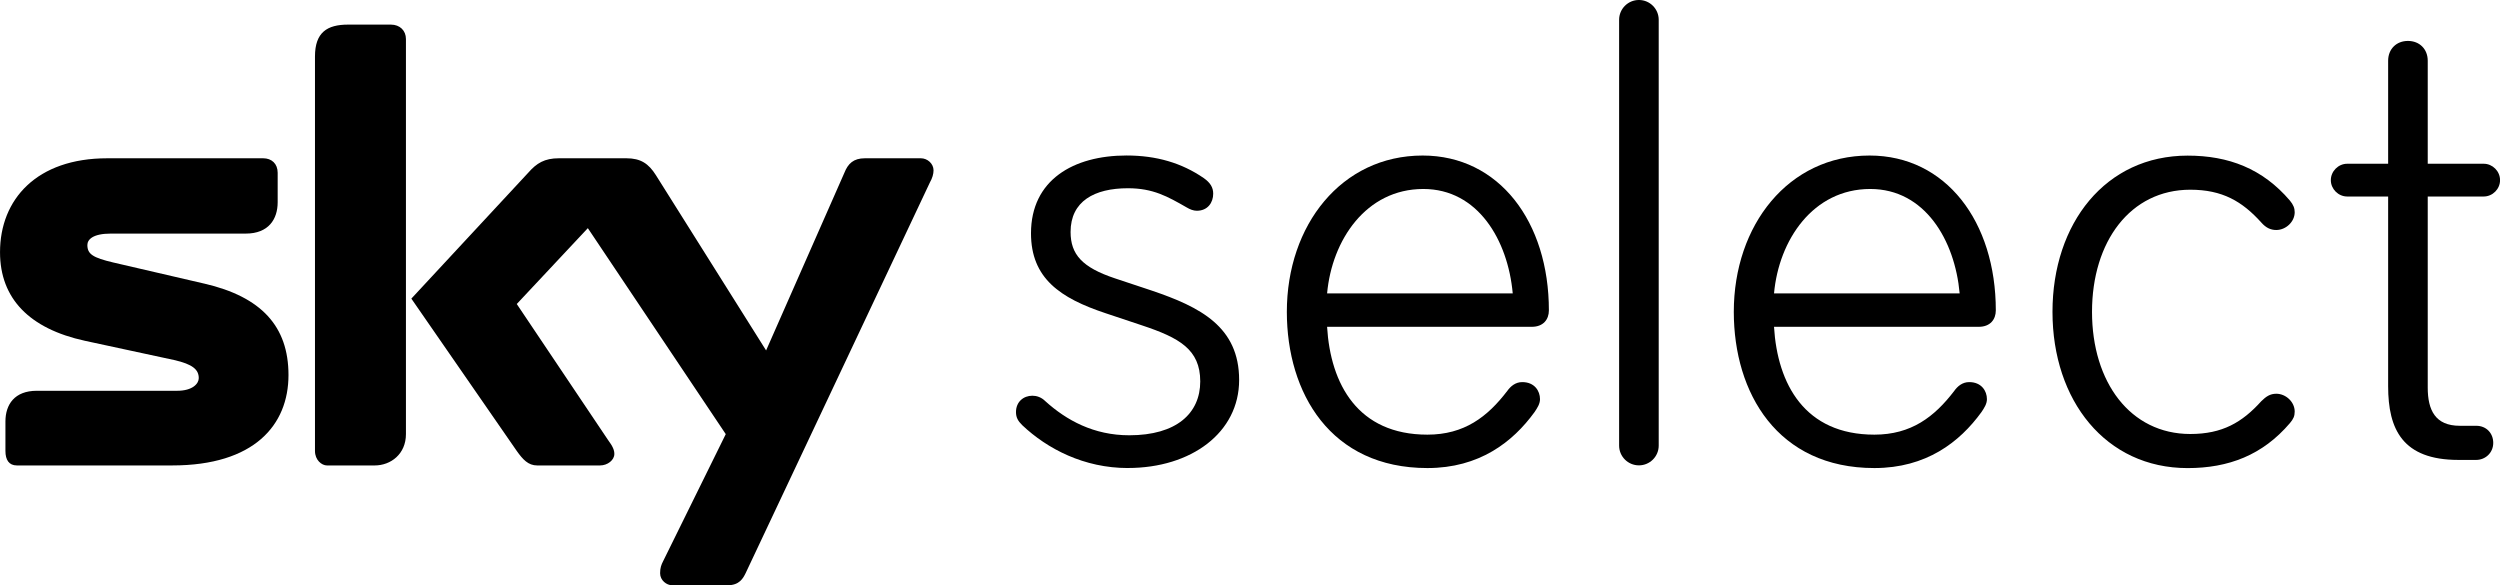
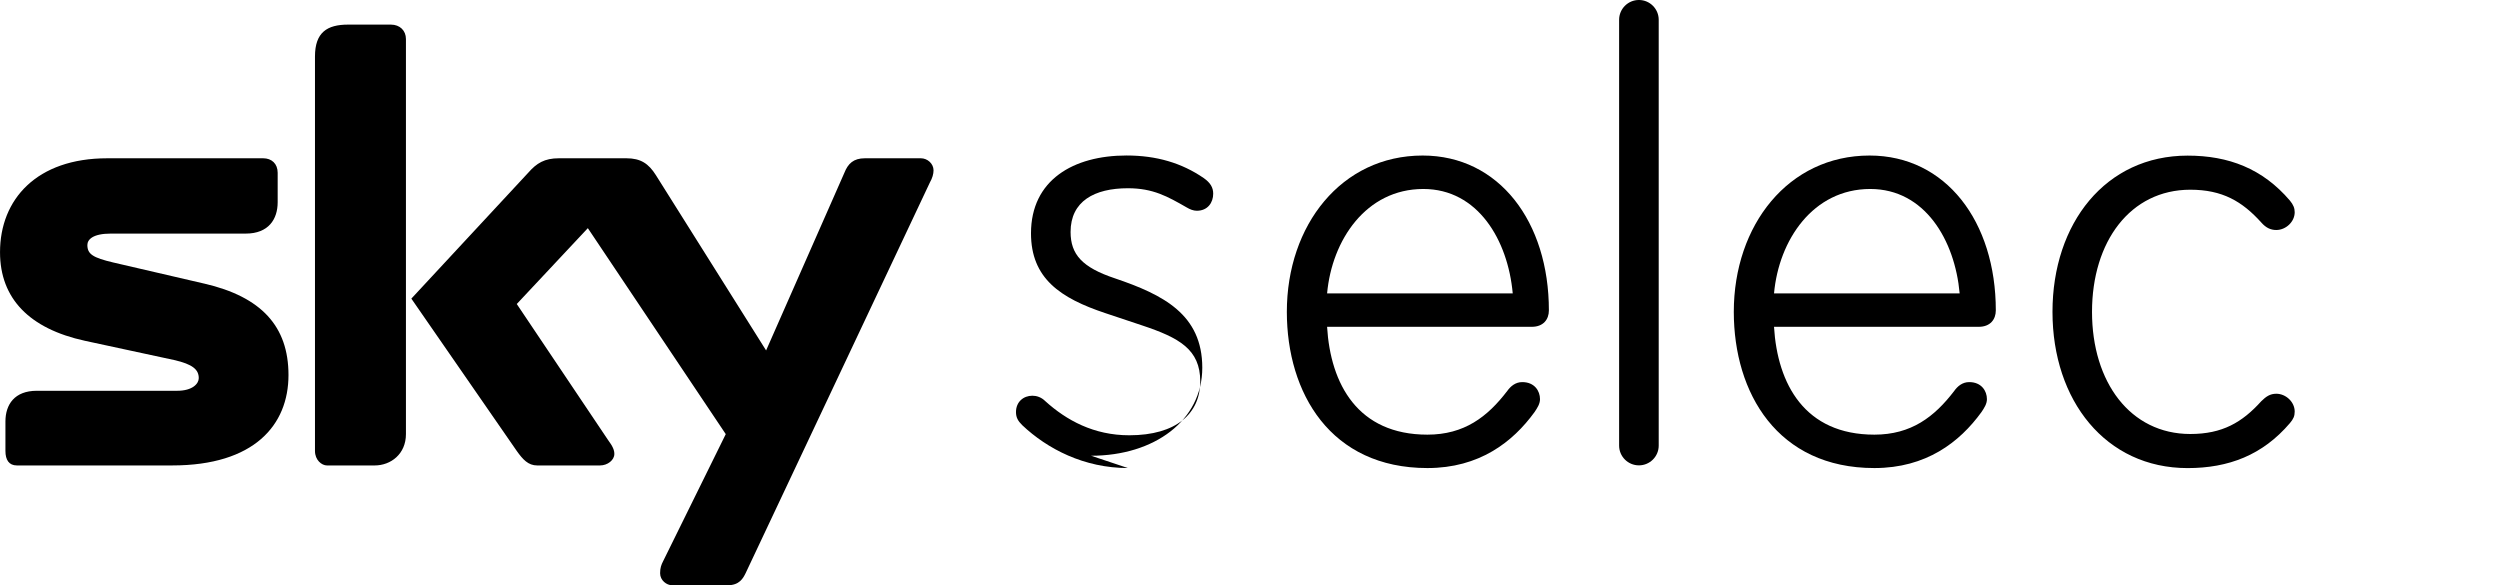
<svg xmlns="http://www.w3.org/2000/svg" width="600" height="140.46" version="1.1" viewBox="0 0 158.75 37.163">
  <g transform="translate(-17.999 -161.07)">
    <path d="m65.344 197.47c-0.152 0.306-0.381 0.764-1.145 0.764h-3.519c-0.345 0-0.764-0.306-0.764-0.764 0-0.343 0.075-0.537 0.191-0.764l3.978-8.069-8.758-13.08-4.513 4.817 5.776 8.606c0.343 0.46 0.42 0.687 0.42 0.918 0 0.381-0.42 0.728-0.918 0.728h-3.978c-0.574 0-0.916-0.381-1.3-0.92l-6.694-9.674 7.42-7.992c0.537-0.612 1.034-0.92 1.952-0.92h4.282c0.918 0 1.415 0.345 1.873 1.07l7 11.132 4.971-11.282c0.229-0.576 0.574-0.92 1.3-0.92h3.558c0.42 0 0.803 0.345 0.803 0.766 0 0.229-0.077 0.497-0.229 0.764zm-21.568-8.833c0 1.261-0.957 1.989-1.989 1.989h-3.021c-0.345 0-0.766-0.347-0.766-0.92v-25.047c0-1.531 0.766-2.027 2.104-2.027h2.715c0.574 0 0.957 0.381 0.957 0.916zm-12.812-9.561c3.633 0.839 5.354 2.715 5.354 5.81 0 3.175-2.179 5.739-7.381 5.739h-9.867c-0.497 0-0.726-0.347-0.726-0.92v-1.873c0-1.07 0.574-1.948 1.989-1.948h8.91c0.995 0 1.377-0.46 1.377-0.803 0-0.539-0.381-0.882-1.567-1.151l-5.66-1.22c-3.517-0.766-5.393-2.678-5.393-5.624 0-3.365 2.333-5.966 6.808-5.966h9.905c0.535 0 0.918 0.345 0.918 0.92v1.871c0 1.072-0.574 1.991-2.027 1.991h-8.567c-1.145 0-1.49 0.381-1.49 0.726 0 0.574 0.345 0.803 1.644 1.109l5.774 1.34" />
-     <path d="m89.619 190.79c-2.773 0-5.113-1.21-6.714-2.727-0.262-0.262-0.391-0.478-0.391-0.827 0-0.649 0.476-1.038 1.04-1.038 0.259 0 0.564 0.087 0.823 0.347 1.344 1.214 3.077 2.165 5.33 2.165 2.99 0 4.507-1.387 4.507-3.422 0-2.037-1.344-2.771-3.684-3.552l-2.34-0.781c-2.861-0.953-4.723-2.21-4.723-5.07 0-3.38 2.686-4.941 6.068-4.941 1.906 0 3.509 0.478 4.896 1.431 0.432 0.302 0.606 0.606 0.606 0.995 0 0.564-0.347 1.083-1.04 1.083-0.217 0-0.434-0.085-0.651-0.215-1.212-0.693-2.123-1.214-3.726-1.214-2.123 0-3.639 0.823-3.639 2.773 0 1.431 0.736 2.254 2.816 2.948l2.34 0.778c3.077 1.042 5.547 2.297 5.547 5.676 0 3.339-3.033 5.589-7.063 5.589" />
+     <path d="m89.619 190.79c-2.773 0-5.113-1.21-6.714-2.727-0.262-0.262-0.391-0.478-0.391-0.827 0-0.649 0.476-1.038 1.04-1.038 0.259 0 0.564 0.087 0.823 0.347 1.344 1.214 3.077 2.165 5.33 2.165 2.99 0 4.507-1.387 4.507-3.422 0-2.037-1.344-2.771-3.684-3.552l-2.34-0.781c-2.861-0.953-4.723-2.21-4.723-5.07 0-3.38 2.686-4.941 6.068-4.941 1.906 0 3.509 0.478 4.896 1.431 0.432 0.302 0.606 0.606 0.606 0.995 0 0.564-0.347 1.083-1.04 1.083-0.217 0-0.434-0.085-0.651-0.215-1.212-0.693-2.123-1.214-3.726-1.214-2.123 0-3.639 0.823-3.639 2.773 0 1.431 0.736 2.254 2.816 2.948c3.077 1.042 5.547 2.297 5.547 5.676 0 3.339-3.033 5.589-7.063 5.589" />
    <path d="m108.38 173.07c-3.639 0-5.806 3.25-6.11 6.629h11.787c-0.304-3.379-2.21-6.629-5.676-6.629zm7.973 7.712c0 0.564-0.347 1.04-1.085 1.04h-12.999c0.217 3.639 1.95 6.848 6.37 6.848 2.34 0 3.813-1.129 5.07-2.775 0.217-0.3 0.519-0.562 0.953-0.562 0.78 0 1.127 0.562 1.127 1.083 0 0.302-0.174 0.562-0.347 0.821-1.387 1.91-3.511 3.554-6.803 3.554-6.153 0-8.926-4.764-8.926-9.921 0-5.504 3.467-9.924 8.624-9.924 4.851 0 8.016 4.205 8.016 9.836" />
    <path d="m122.07 190.62c-0.693 0-1.257-0.562-1.257-1.255v-27.039c0-0.693 0.564-1.257 1.257-1.257 0.693 0 1.257 0.564 1.257 1.257v27.039c0 0.693-0.564 1.255-1.257 1.255" />
    <path d="m136.76 173.07c-3.639 0-5.806 3.25-6.11 6.629h11.787c-0.302-3.379-2.21-6.629-5.676-6.629zm7.973 7.712c0 0.564-0.347 1.04-1.083 1.04h-13.001c0.219 3.639 1.95 6.848 6.372 6.848 2.34 0 3.813-1.129 5.07-2.775 0.215-0.3 0.519-0.562 0.953-0.562 0.778 0 1.125 0.562 1.125 1.083 0 0.302-0.174 0.562-0.347 0.821-1.387 1.91-3.509 3.554-6.801 3.554-6.153 0-8.926-4.764-8.926-9.921 0-5.504 3.465-9.924 8.622-9.924 4.853 0 8.016 4.205 8.016 9.836" />
    <path d="m163.41 173.81c0.217 0.262 0.302 0.478 0.302 0.738 0 0.606-0.562 1.127-1.168 1.127-0.349 0-0.651-0.13-0.955-0.478-1.212-1.342-2.469-2.08-4.505-2.08-3.813 0-6.242 3.294-6.242 7.756 0 4.464 2.429 7.756 6.242 7.756 2.035 0 3.292-0.736 4.505-2.08 0.304-0.302 0.564-0.476 0.955-0.476 0.606 0 1.168 0.521 1.168 1.129 0 0.3-0.085 0.474-0.302 0.734-1.735 2.035-3.898 2.858-6.499 2.858-5.2 0-8.579-4.288-8.579-9.921 0-5.632 3.38-9.921 8.579-9.921 2.601 0 4.764 0.823 6.499 2.858" />
-     <path d="m172.16 185.68c0 1.431 0.478 2.427 2.035 2.427h1.042c0.649 0 1.083 0.476 1.083 1.085 0 0.651-0.521 1.083-1.083 1.083h-1.127c-3.554 0-4.464-1.95-4.464-4.679v-12.048h-2.599c-0.564 0-1.04-0.474-1.04-1.038 0-0.566 0.476-1.042 1.04-1.042h2.599v-6.542c0-0.738 0.521-1.257 1.257-1.257 0.736 0 1.257 0.519 1.257 1.257v6.542h3.554c0.564 0 1.038 0.476 1.038 1.042 0 0.564-0.474 1.038-1.038 1.038h-3.554v12.133" />
  </g>
</svg>